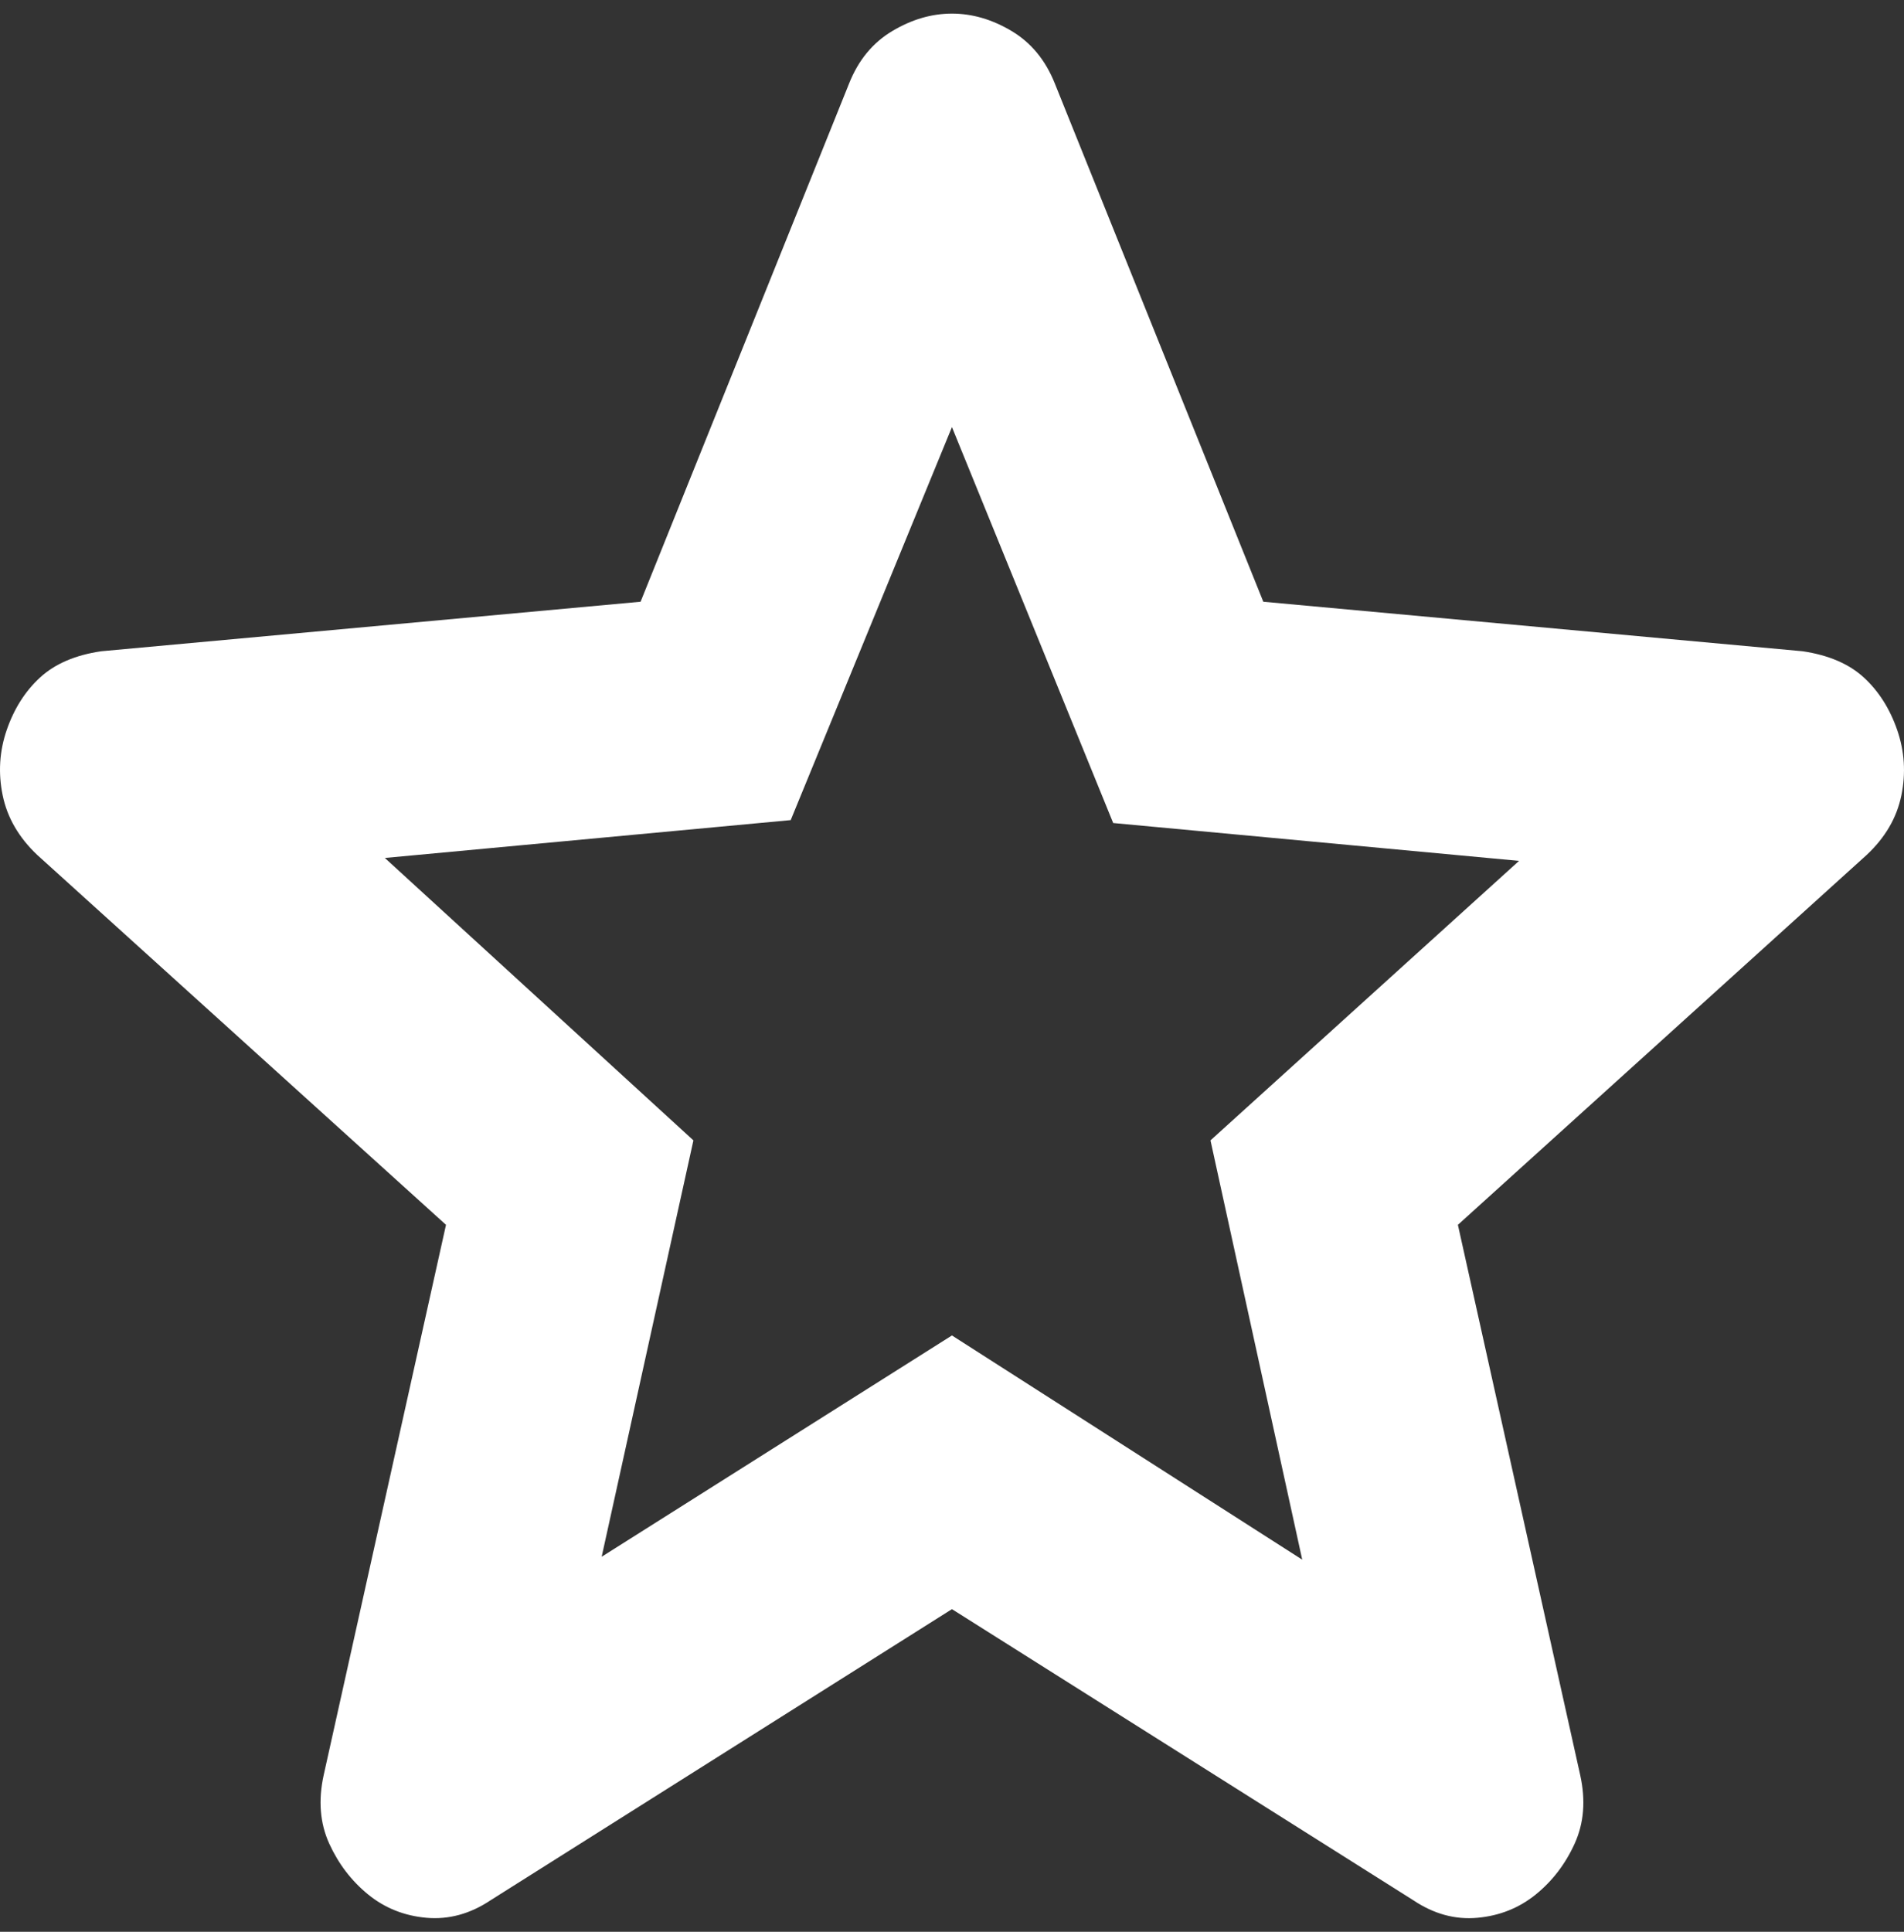
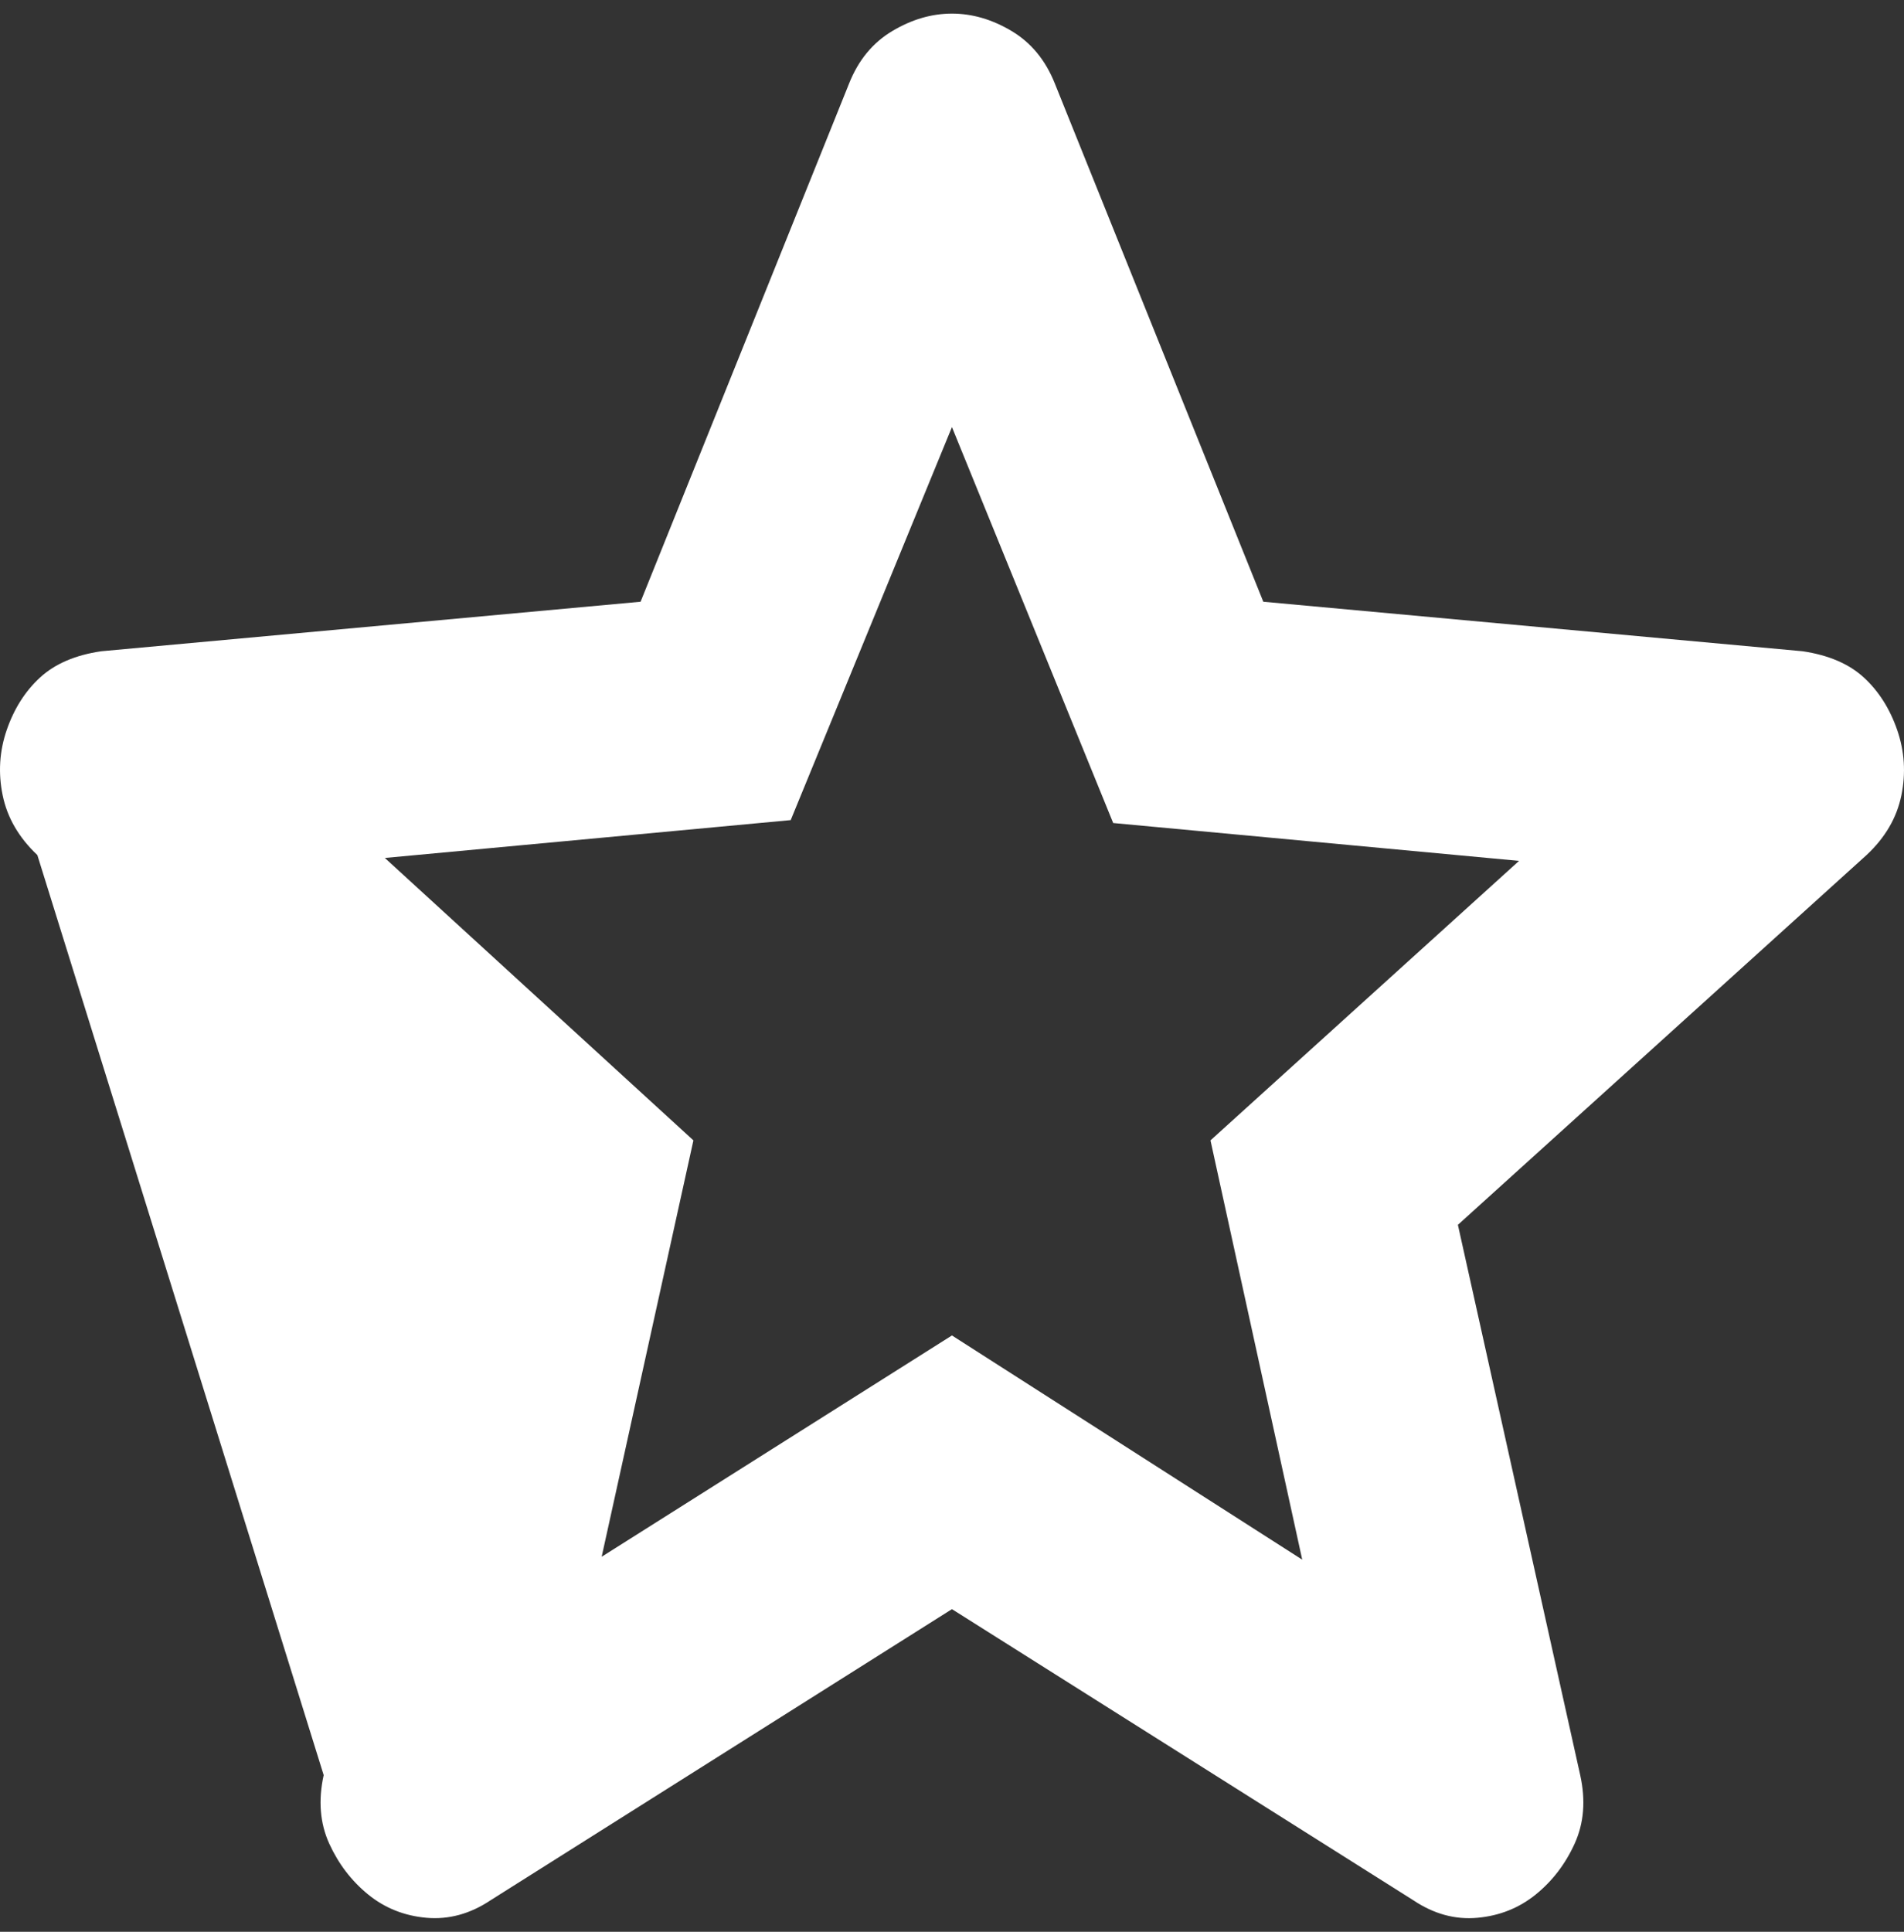
<svg xmlns="http://www.w3.org/2000/svg" width="70" height="71" viewBox="0 0 70 71" fill="none">
  <rect x="0" y="0" width="70" height="71" fill="#333333" stroke="none" />
-   <path d="M22.12 57.216L34.998 49.083L47.876 57.323L44.503 41.913L55.848 31.64L40.926 30.249L34.998 15.696L29.07 30.142L14.149 31.533L25.493 41.913L22.12 57.216ZM34.998 59.142L18.032 69.844C17.283 70.343 16.499 70.557 15.682 70.486C14.864 70.414 14.149 70.129 13.535 69.63C12.922 69.13 12.445 68.507 12.104 67.759C11.764 67.011 11.696 66.172 11.9 65.242L16.397 45.017L1.373 31.426C0.692 30.784 0.267 30.052 0.098 29.23C-0.071 28.409 -0.021 27.607 0.249 26.825C0.519 26.043 0.928 25.401 1.475 24.899C2.023 24.396 2.773 24.075 3.724 23.936L23.551 22.116L31.217 3.068C31.557 2.212 32.086 1.57 32.803 1.142C33.52 0.714 34.252 0.5 34.998 0.5C35.745 0.5 36.477 0.714 37.194 1.142C37.91 1.57 38.439 2.212 38.78 3.068L46.445 22.116L66.273 23.936C67.227 24.078 67.976 24.399 68.521 24.899C69.066 25.398 69.475 26.04 69.748 26.825C70.02 27.61 70.072 28.413 69.903 29.235C69.734 30.057 69.308 30.787 68.623 31.426L53.599 45.017L58.096 65.242C58.301 66.169 58.233 67.008 57.892 67.759C57.551 68.51 57.074 69.133 56.461 69.63C55.848 70.126 55.133 70.412 54.315 70.486C53.497 70.56 52.714 70.346 51.964 69.844L34.998 59.142Z" fill="white" />
+   <path d="M22.12 57.216L34.998 49.083L47.876 57.323L44.503 41.913L55.848 31.64L40.926 30.249L34.998 15.696L29.07 30.142L14.149 31.533L25.493 41.913L22.12 57.216ZM34.998 59.142L18.032 69.844C17.283 70.343 16.499 70.557 15.682 70.486C14.864 70.414 14.149 70.129 13.535 69.63C12.922 69.13 12.445 68.507 12.104 67.759C11.764 67.011 11.696 66.172 11.9 65.242L1.373 31.426C0.692 30.784 0.267 30.052 0.098 29.23C-0.071 28.409 -0.021 27.607 0.249 26.825C0.519 26.043 0.928 25.401 1.475 24.899C2.023 24.396 2.773 24.075 3.724 23.936L23.551 22.116L31.217 3.068C31.557 2.212 32.086 1.57 32.803 1.142C33.52 0.714 34.252 0.5 34.998 0.5C35.745 0.5 36.477 0.714 37.194 1.142C37.91 1.57 38.439 2.212 38.78 3.068L46.445 22.116L66.273 23.936C67.227 24.078 67.976 24.399 68.521 24.899C69.066 25.398 69.475 26.04 69.748 26.825C70.02 27.61 70.072 28.413 69.903 29.235C69.734 30.057 69.308 30.787 68.623 31.426L53.599 45.017L58.096 65.242C58.301 66.169 58.233 67.008 57.892 67.759C57.551 68.51 57.074 69.133 56.461 69.63C55.848 70.126 55.133 70.412 54.315 70.486C53.497 70.56 52.714 70.346 51.964 69.844L34.998 59.142Z" fill="white" />
</svg>